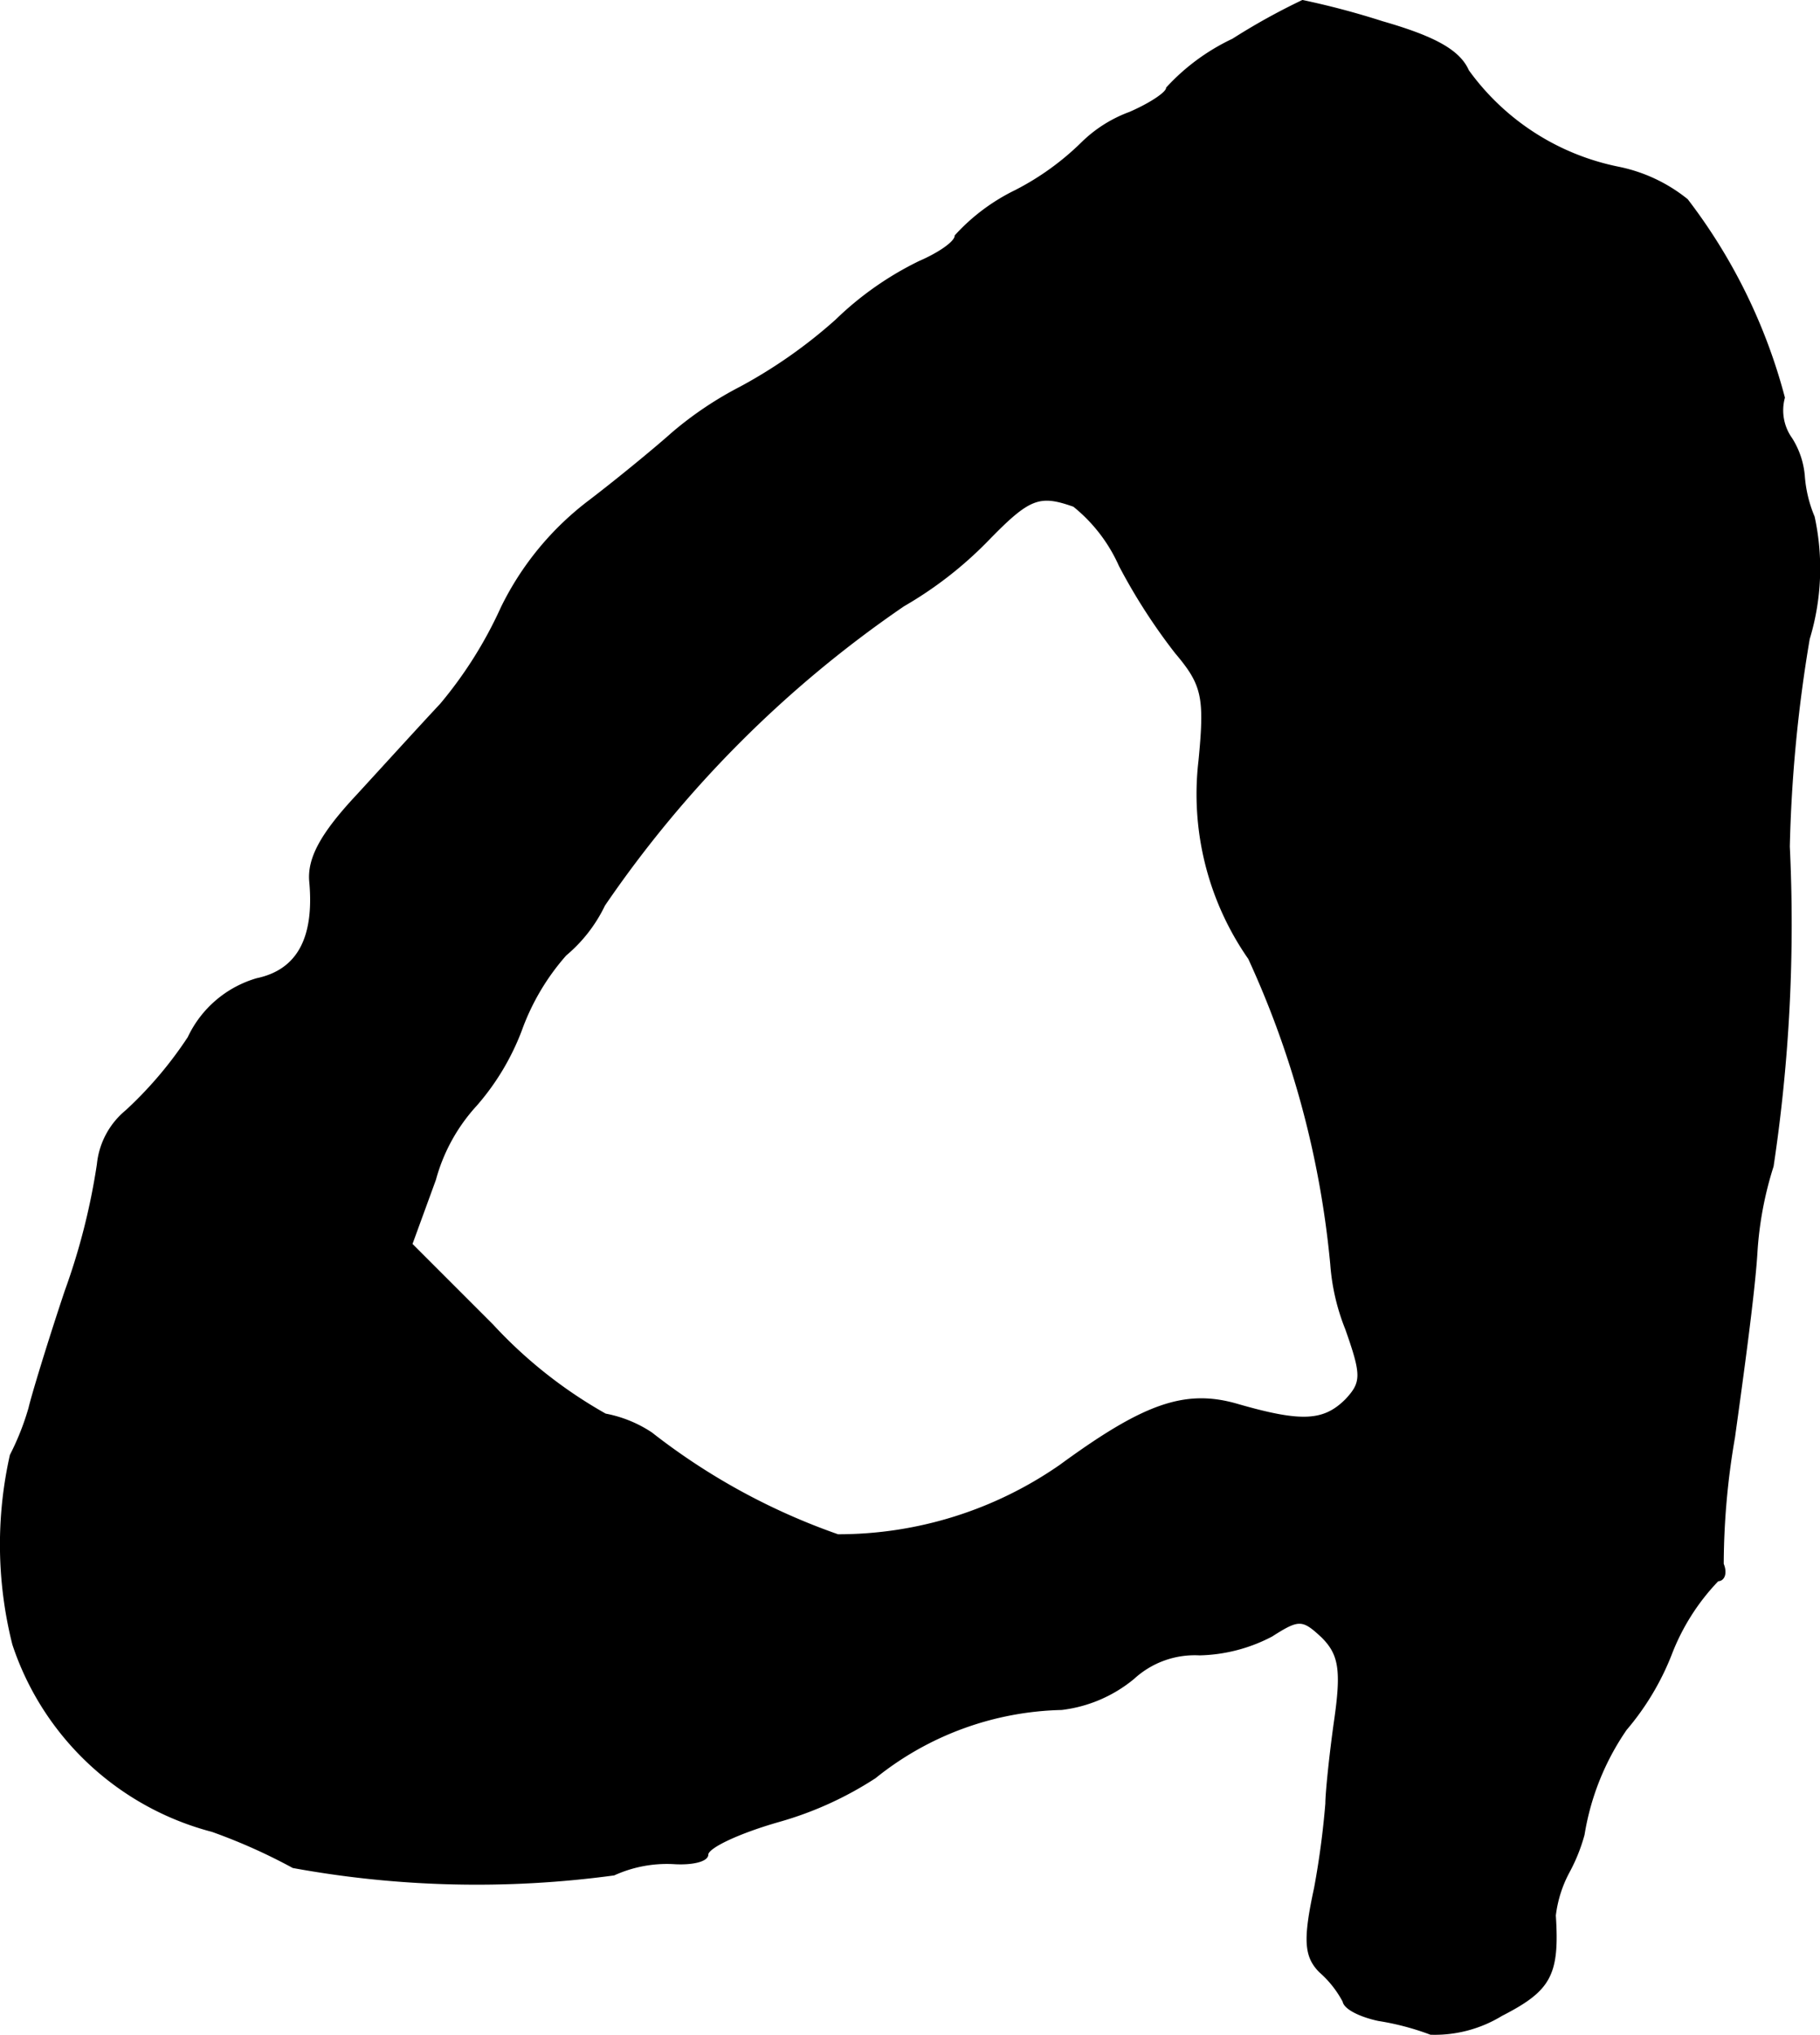
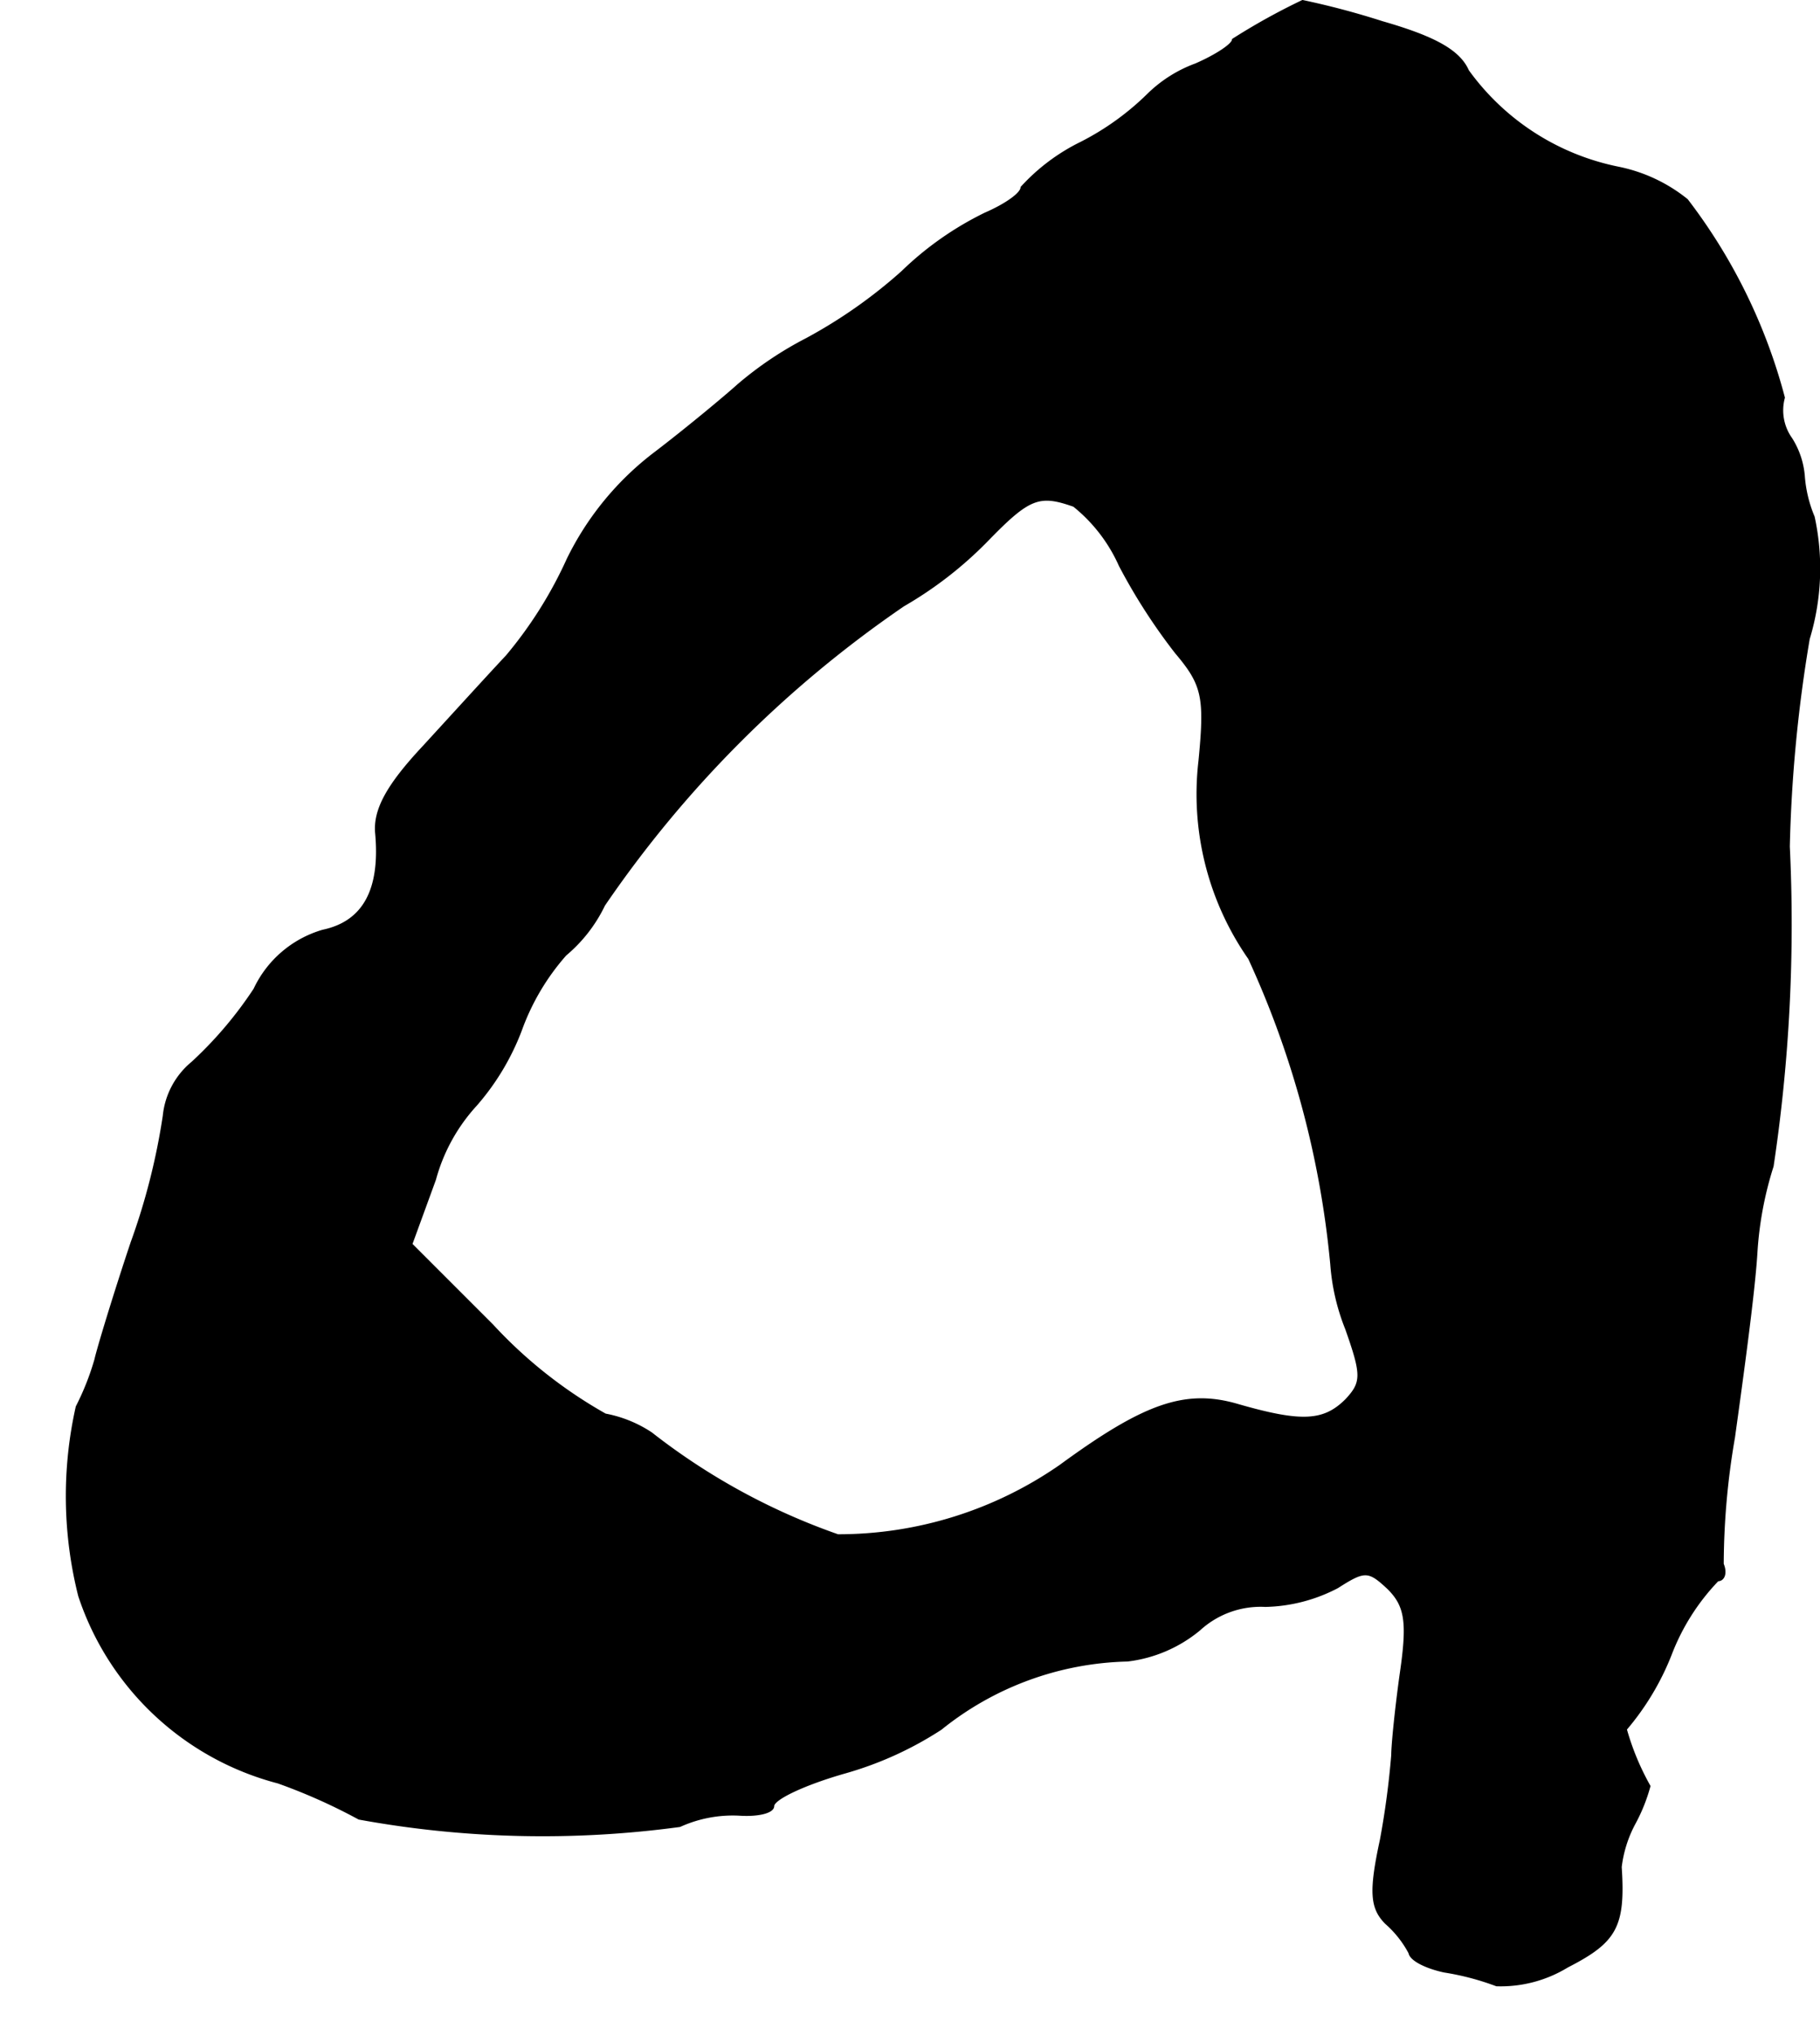
<svg xmlns="http://www.w3.org/2000/svg" version="1.1" width="3.128mm" height="3.497mm" viewBox="0 0 8.867 9.913">
  <defs>
    <style type="text/css">
      .a {
        stroke: #000;
        stroke-linecap: round;
        stroke-linejoin: round;
        stroke-width: 0.01px;
      }
    </style>
  </defs>
-   <path class="a" d="M6.007.193A1.033,1.033,0,0,0,5.686.429c0,.024-.085.079-.182.121a.652.652,0,0,0-.23.145,1.319,1.319,0,0,1-.327.236.968.968,0,0,0-.291.218c0,.03-.079.085-.176.127a1.565,1.565,0,0,0-.406.285,2.427,2.427,0,0,1-.466.327,1.739,1.739,0,0,0-.333.224c-.061.055-.242.206-.4.327a1.447,1.447,0,0,0-.43.521,2.043,2.043,0,0,1-.297.472c-.091.097-.273.297-.406.442-.176.188-.242.309-.23.424.024.273-.061.43-.26.472a.532.532,0,0,0-.333.285,1.925,1.925,0,0,1-.303.357.386.386,0,0,0-.139.26,3.212,3.212,0,0,1-.157.618c-.085.254-.164.515-.176.569a1.281,1.281,0,0,1-.091.23,1.988,1.988,0,0,0,.012.921,1.391,1.391,0,0,0,.969.909,2.775,2.775,0,0,1,.394.176,4.976,4.976,0,0,0,1.563.036.624.624,0,0,1,.291-.055c.091.006.164-.012.164-.042,0-.036.157-.109.351-.164a1.71,1.71,0,0,0,.466-.212,1.502,1.502,0,0,1,.909-.333.674.674,0,0,0,.351-.151.441.441,0,0,1,.321-.115.792.792,0,0,0,.351-.091c.133-.085.151-.085.248.006.085.085.097.164.061.412-.024.17-.042.351-.042.4a4.077,4.077,0,0,1-.055.412c-.055.254-.048.333.024.406a.512.512,0,0,1,.115.145c.006.036.085.073.17.091a1.29,1.29,0,0,1,.254.067.623.623,0,0,0,.345-.091c.236-.121.279-.194.26-.485a.598.598,0,0,1,.067-.212.85.85,0,0,0,.073-.182A1.256,1.256,0,0,1,7.921,8.424a1.286,1.286,0,0,0,.218-.363,1.075,1.075,0,0,1,.23-.363c.03,0,.042-.036.024-.079a3.673,3.673,0,0,1,.055-.618c.042-.303.097-.703.109-.896a1.73,1.73,0,0,1,.079-.424,7.928,7.928,0,0,0,.079-1.557,6.996,6.996,0,0,1,.097-1.012,1.181,1.181,0,0,0,.024-.594.634.634,0,0,1-.048-.2A.402.402,0,0,0,8.727,2.137a.237.237,0,0,1-.036-.2,2.722,2.722,0,0,0-.472-.963A.777.777,0,0,0,7.885.817a1.194,1.194,0,0,1-.733-.472C7.109.247,6.988.181,6.734.108A3.935,3.935,0,0,0,6.346.005,3.152,3.152,0,0,0,6.007.193ZM5.232,2.464a.78.78,0,0,1,.224.291,2.841,2.841,0,0,0,.273.424c.133.157.145.218.115.527a1.399,1.399,0,0,0,.242.963,4.578,4.578,0,0,1,.4,1.49,1.05,1.05,0,0,0,.073.315c.079.224.079.26,0,.345-.109.109-.218.115-.533.024-.254-.073-.454,0-.86.297a1.895,1.895,0,0,1-1.084.339,3.168,3.168,0,0,1-.909-.497.609.609,0,0,0-.224-.091,2.254,2.254,0,0,1-.551-.436l-.394-.394.115-.315a.875.875,0,0,1,.2-.363,1.202,1.202,0,0,0,.218-.363,1.138,1.138,0,0,1,.218-.369.723.723,0,0,0,.188-.242A5.576,5.576,0,0,1,4.402,2.949a1.886,1.886,0,0,0,.406-.315C5.014,2.422,5.062,2.404,5.232,2.464Z" />
+   <path class="a" d="M6.007.193c0,.024-.085.079-.182.121a.652.652,0,0,0-.23.145,1.319,1.319,0,0,1-.327.236.968.968,0,0,0-.291.218c0,.03-.079.085-.176.127a1.565,1.565,0,0,0-.406.285,2.427,2.427,0,0,1-.466.327,1.739,1.739,0,0,0-.333.224c-.061.055-.242.206-.4.327a1.447,1.447,0,0,0-.43.521,2.043,2.043,0,0,1-.297.472c-.091.097-.273.297-.406.442-.176.188-.242.309-.23.424.024.273-.061.43-.26.472a.532.532,0,0,0-.333.285,1.925,1.925,0,0,1-.303.357.386.386,0,0,0-.139.26,3.212,3.212,0,0,1-.157.618c-.085.254-.164.515-.176.569a1.281,1.281,0,0,1-.091.23,1.988,1.988,0,0,0,.012.921,1.391,1.391,0,0,0,.969.909,2.775,2.775,0,0,1,.394.176,4.976,4.976,0,0,0,1.563.036.624.624,0,0,1,.291-.055c.091.006.164-.012.164-.042,0-.036.157-.109.351-.164a1.71,1.71,0,0,0,.466-.212,1.502,1.502,0,0,1,.909-.333.674.674,0,0,0,.351-.151.441.441,0,0,1,.321-.115.792.792,0,0,0,.351-.091c.133-.085.151-.085.248.006.085.085.097.164.061.412-.024.17-.042.351-.042.4a4.077,4.077,0,0,1-.055.412c-.055.254-.048.333.024.406a.512.512,0,0,1,.115.145c.006.036.085.073.17.091a1.29,1.29,0,0,1,.254.067.623.623,0,0,0,.345-.091c.236-.121.279-.194.26-.485a.598.598,0,0,1,.067-.212.85.85,0,0,0,.073-.182A1.256,1.256,0,0,1,7.921,8.424a1.286,1.286,0,0,0,.218-.363,1.075,1.075,0,0,1,.23-.363c.03,0,.042-.036.024-.079a3.673,3.673,0,0,1,.055-.618c.042-.303.097-.703.109-.896a1.73,1.73,0,0,1,.079-.424,7.928,7.928,0,0,0,.079-1.557,6.996,6.996,0,0,1,.097-1.012,1.181,1.181,0,0,0,.024-.594.634.634,0,0,1-.048-.2A.402.402,0,0,0,8.727,2.137a.237.237,0,0,1-.036-.2,2.722,2.722,0,0,0-.472-.963A.777.777,0,0,0,7.885.817a1.194,1.194,0,0,1-.733-.472C7.109.247,6.988.181,6.734.108A3.935,3.935,0,0,0,6.346.005,3.152,3.152,0,0,0,6.007.193ZM5.232,2.464a.78.78,0,0,1,.224.291,2.841,2.841,0,0,0,.273.424c.133.157.145.218.115.527a1.399,1.399,0,0,0,.242.963,4.578,4.578,0,0,1,.4,1.49,1.05,1.05,0,0,0,.073.315c.079.224.079.26,0,.345-.109.109-.218.115-.533.024-.254-.073-.454,0-.86.297a1.895,1.895,0,0,1-1.084.339,3.168,3.168,0,0,1-.909-.497.609.609,0,0,0-.224-.091,2.254,2.254,0,0,1-.551-.436l-.394-.394.115-.315a.875.875,0,0,1,.2-.363,1.202,1.202,0,0,0,.218-.363,1.138,1.138,0,0,1,.218-.369.723.723,0,0,0,.188-.242A5.576,5.576,0,0,1,4.402,2.949a1.886,1.886,0,0,0,.406-.315C5.014,2.422,5.062,2.404,5.232,2.464Z" />
</svg>